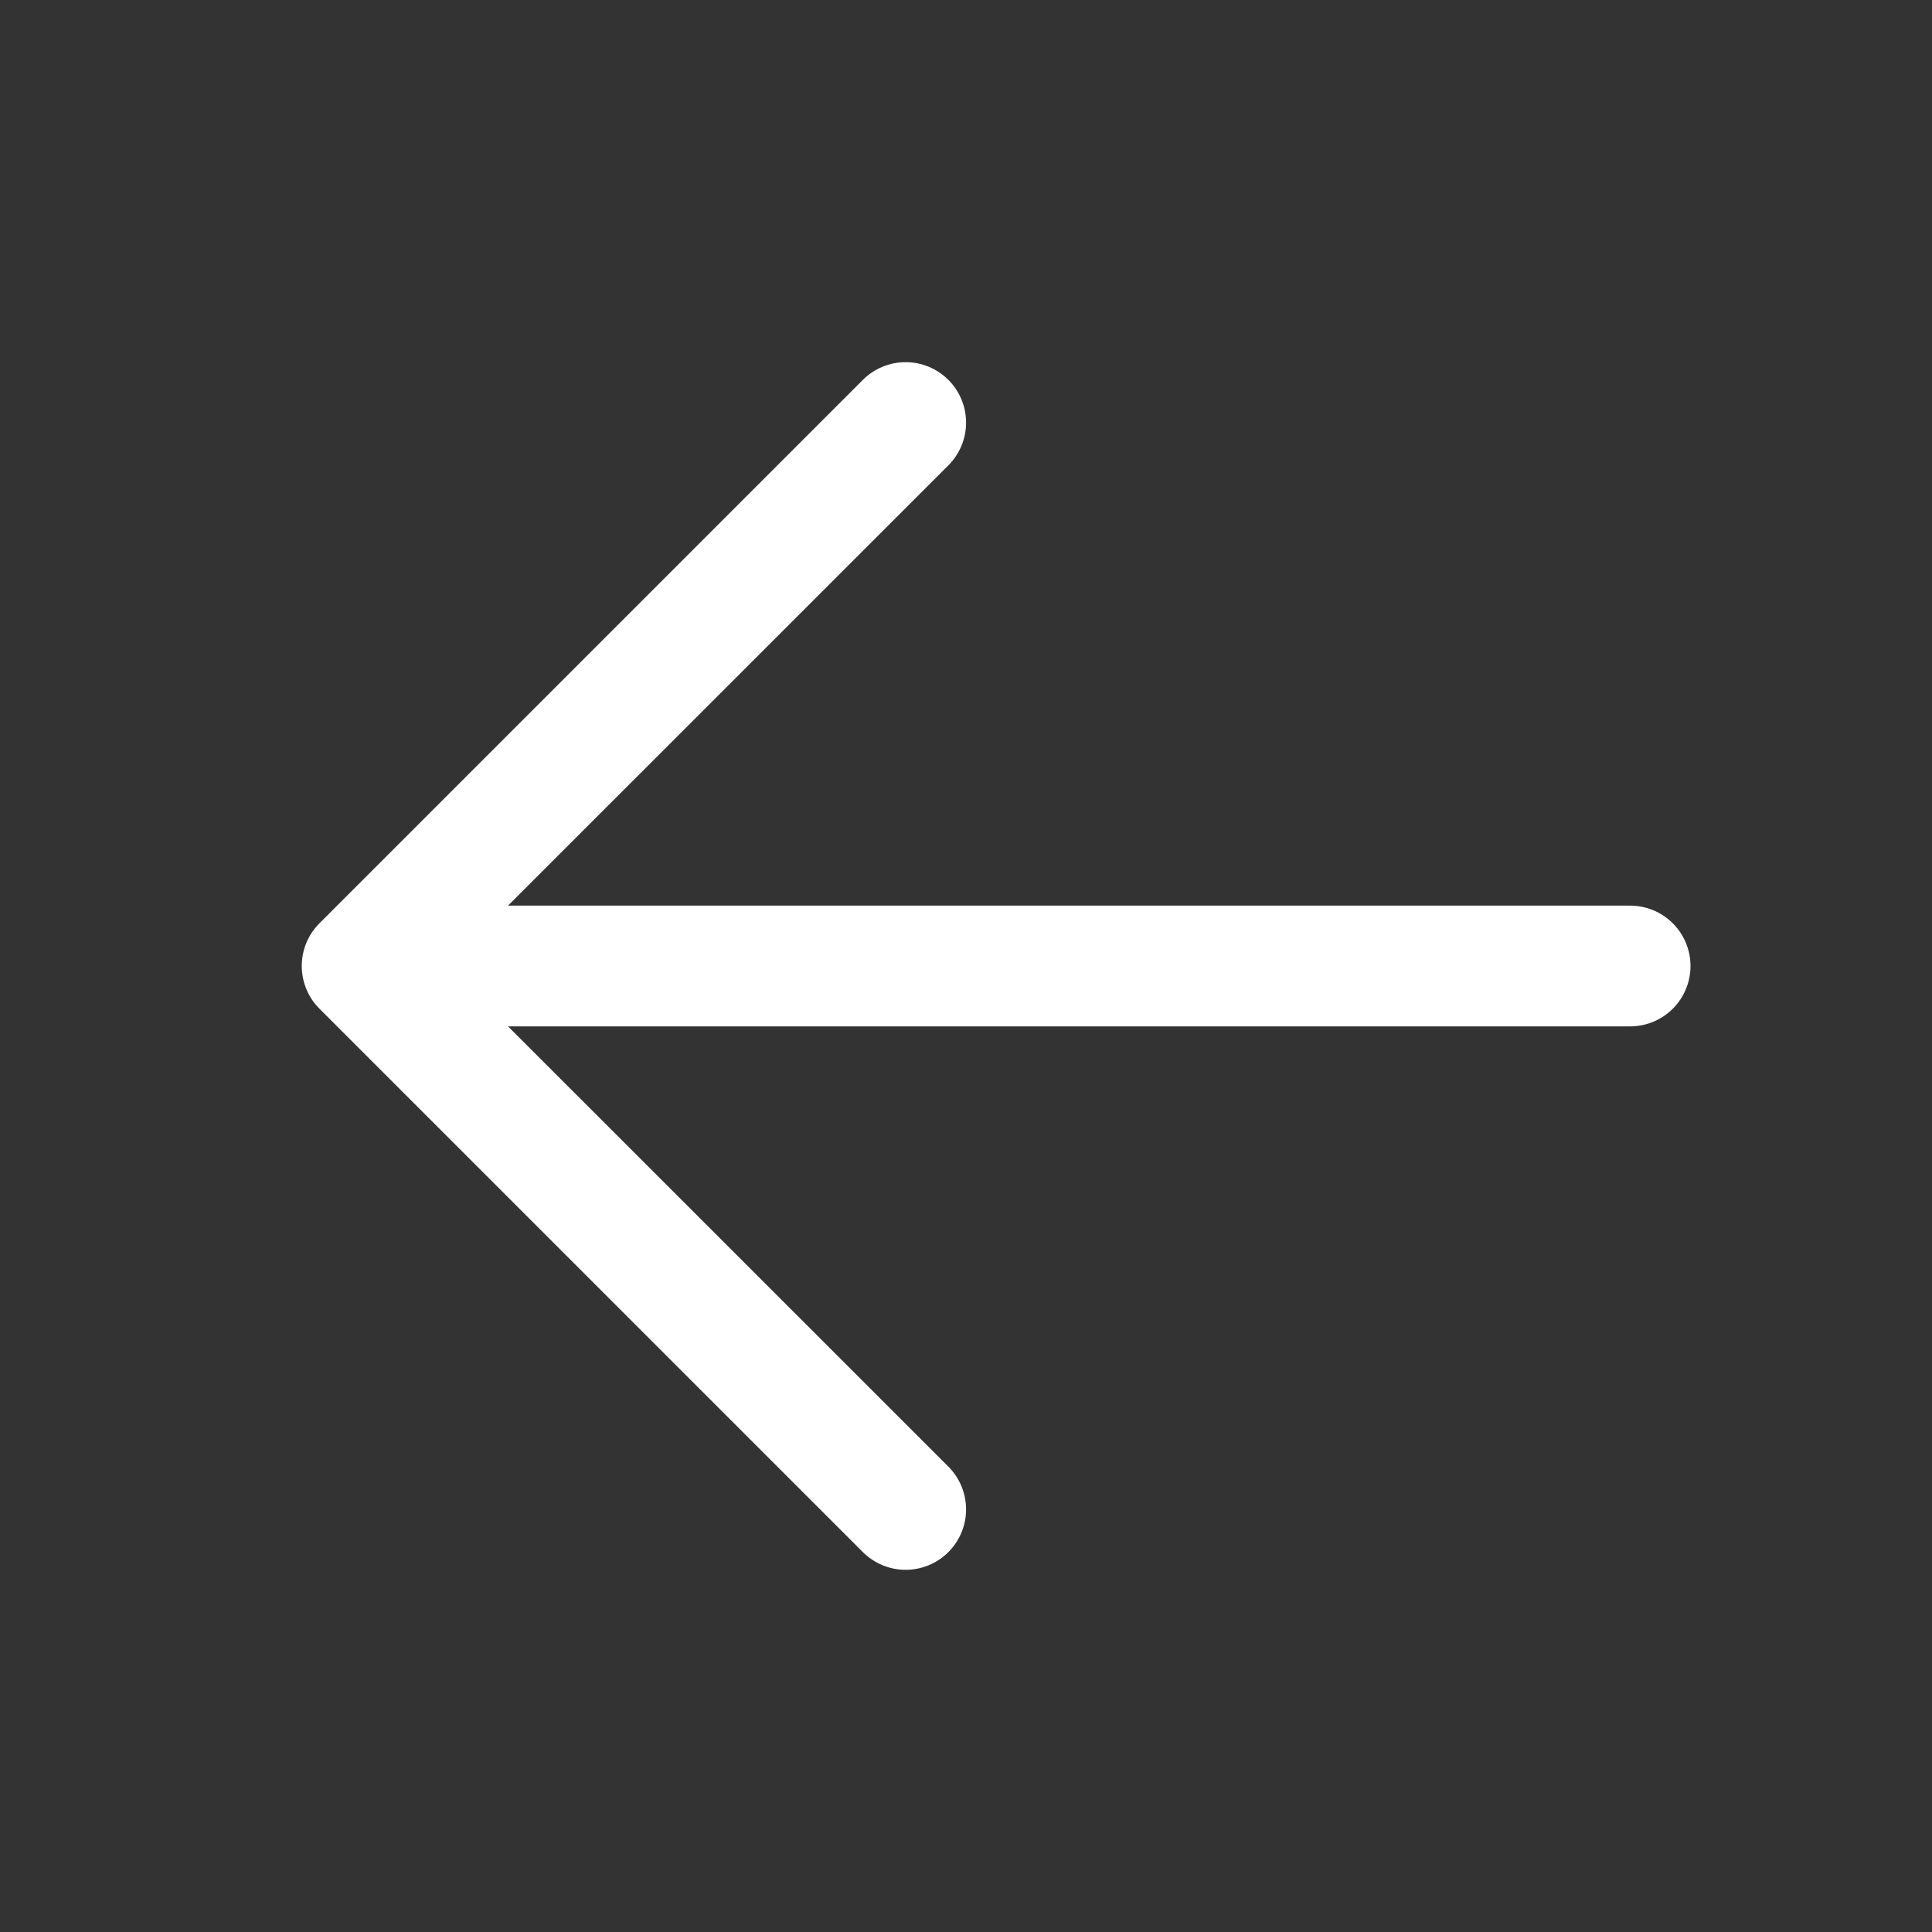
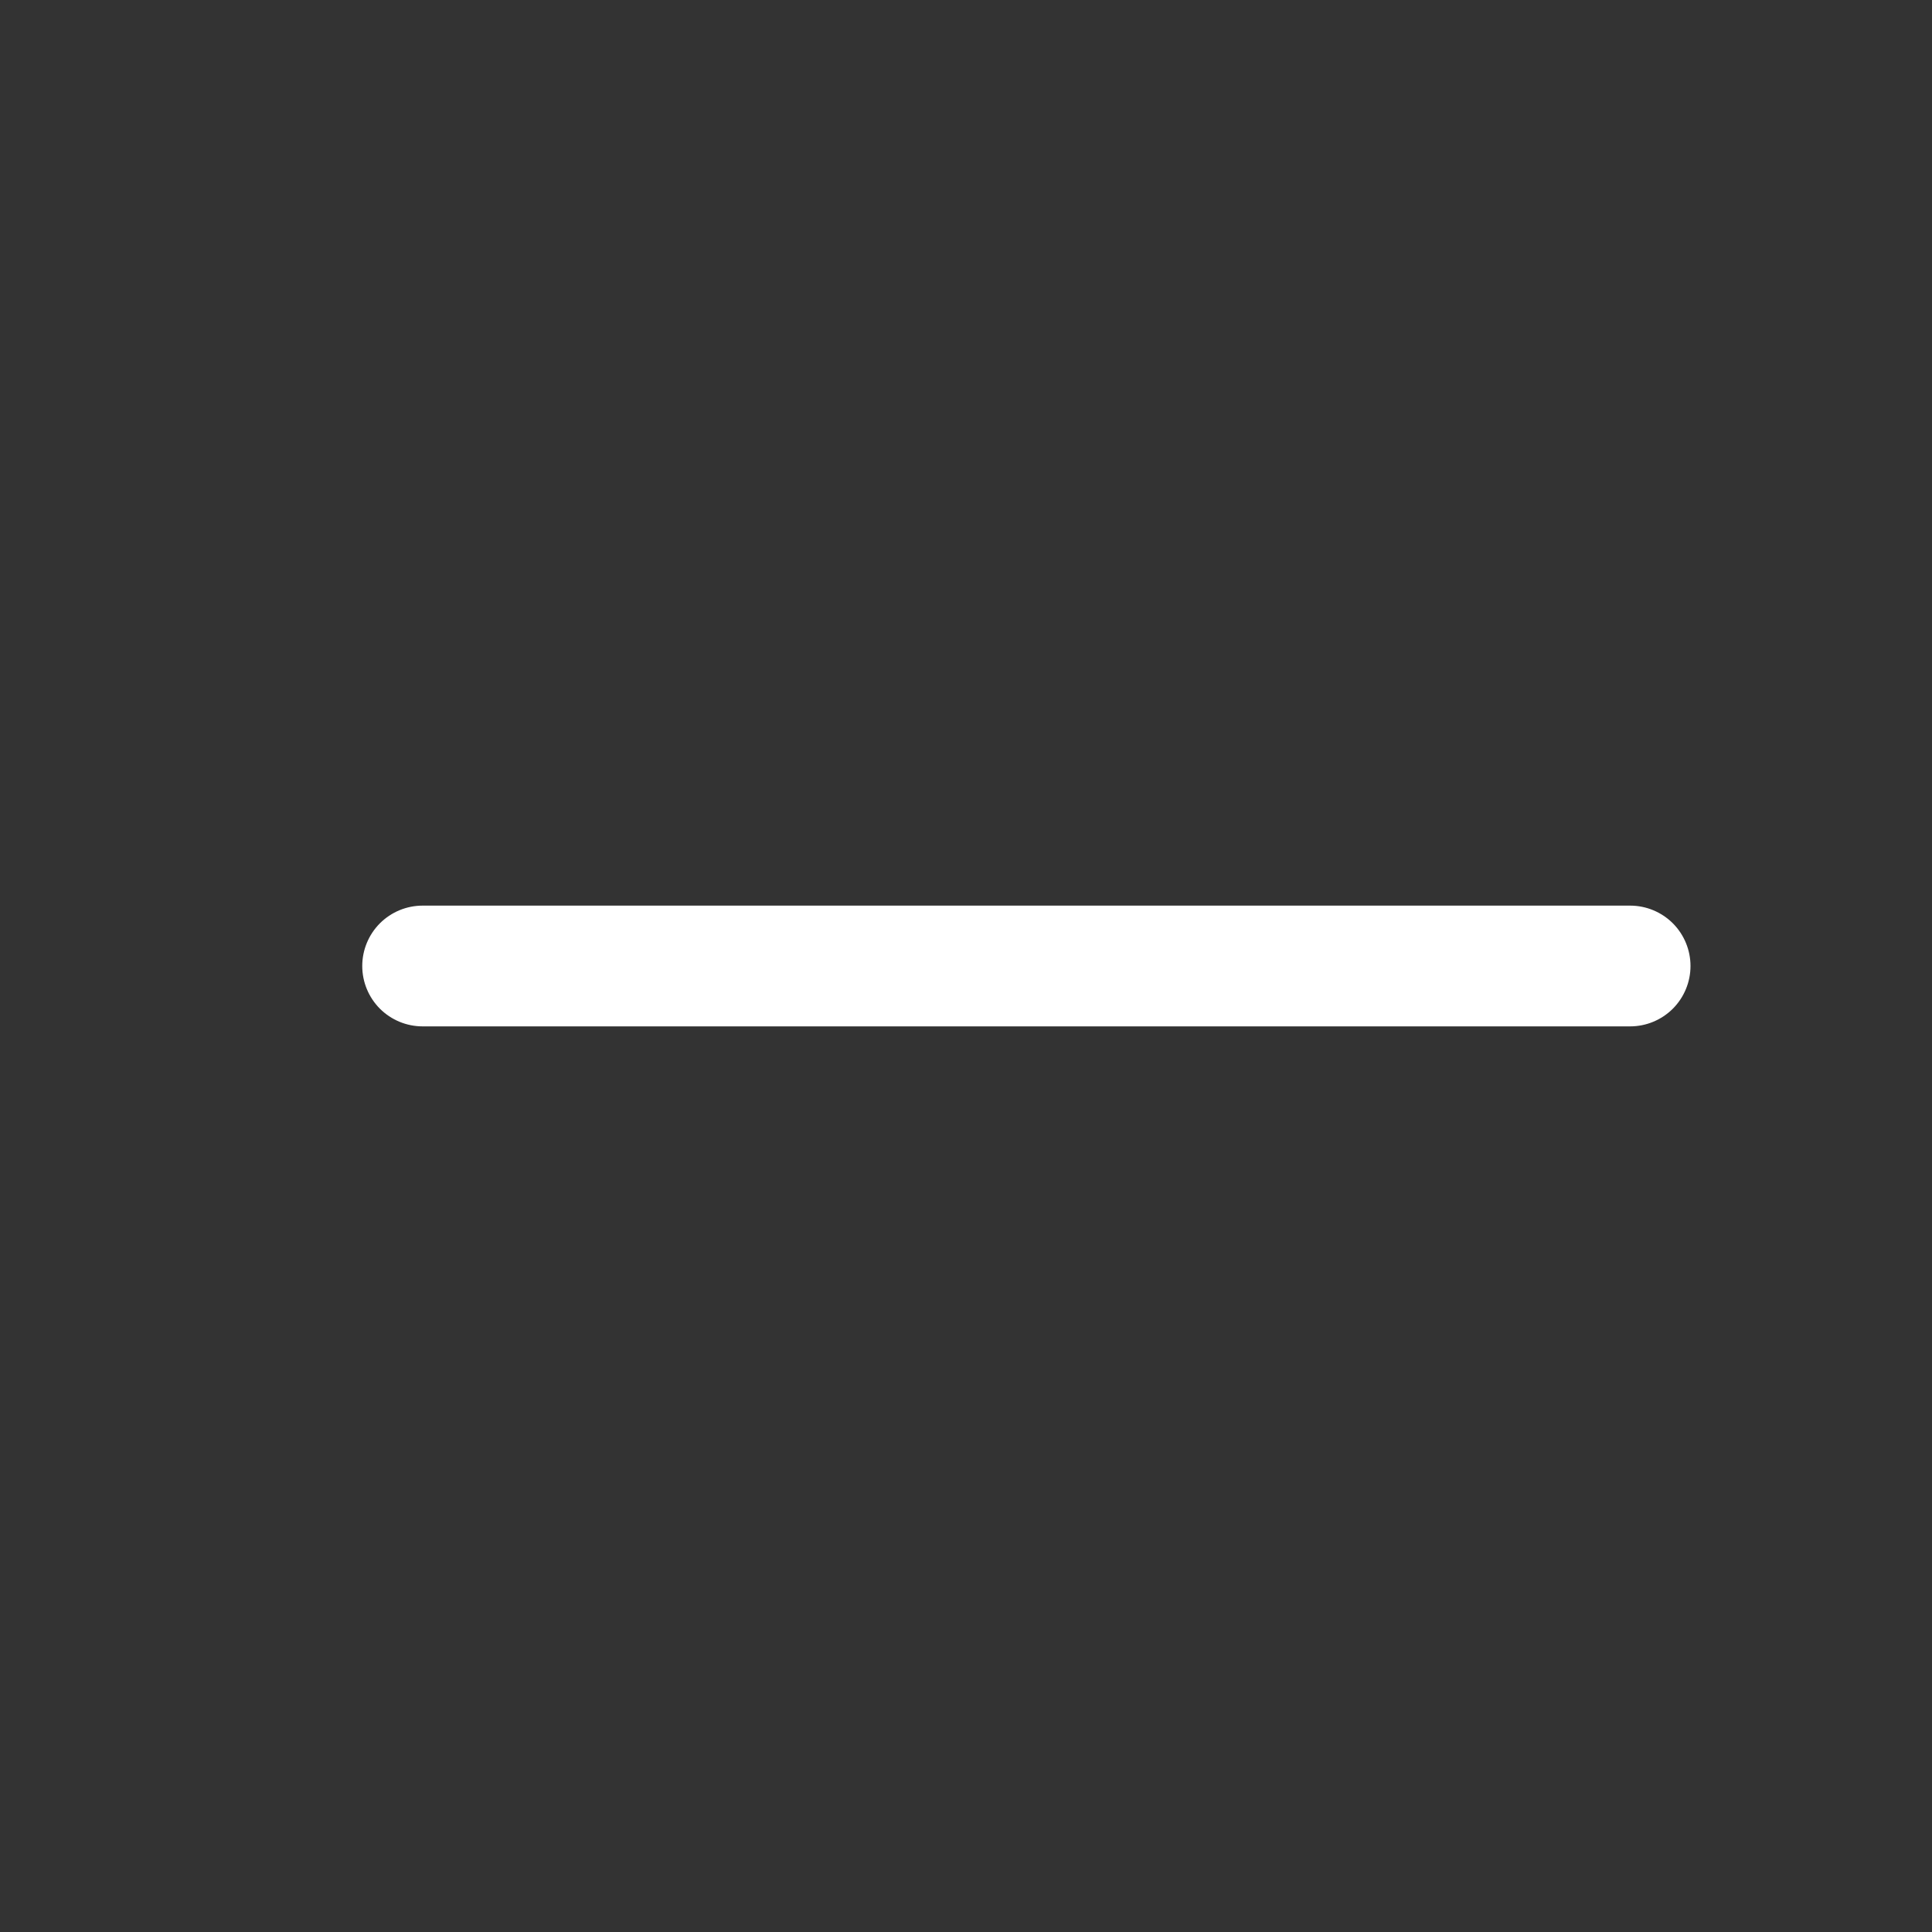
<svg xmlns="http://www.w3.org/2000/svg" width="68" height="68" viewBox="0 0 68 68" fill="none">
  <rect x="0" y="0" width="68" height="68" fill="#333333" stroke="none" />
  <path d="M14.875 31.875H57.375C57.939 31.875 58.479 32.099 58.878 32.497C59.276 32.896 59.5 33.436 59.5 34C59.5 34.564 59.276 35.104 58.878 35.503C58.479 35.901 57.939 36.125 57.375 36.125H14.875C14.311 36.125 13.771 35.901 13.372 35.503C12.974 35.104 12.75 34.564 12.75 34C12.75 33.436 12.974 32.896 13.372 32.497C13.771 32.099 14.311 31.875 14.875 31.875Z" fill="white" />
-   <path d="M15.755 34L33.379 51.62C33.778 52.019 34.003 52.56 34.003 53.125C34.003 53.689 33.778 54.23 33.379 54.629C32.98 55.028 32.439 55.252 31.875 55.252C31.311 55.252 30.769 55.028 30.37 54.629L11.245 35.504C11.047 35.307 10.89 35.072 10.783 34.814C10.676 34.556 10.621 34.279 10.621 34C10.621 33.72 10.676 33.444 10.783 33.185C10.89 32.927 11.047 32.693 11.245 32.495L30.37 13.37C30.769 12.971 31.311 12.747 31.875 12.747C32.439 12.747 32.98 12.971 33.379 13.37C33.778 13.769 34.003 14.31 34.003 14.875C34.003 15.439 33.778 15.98 33.379 16.379L15.755 34Z" fill="white" />
</svg>